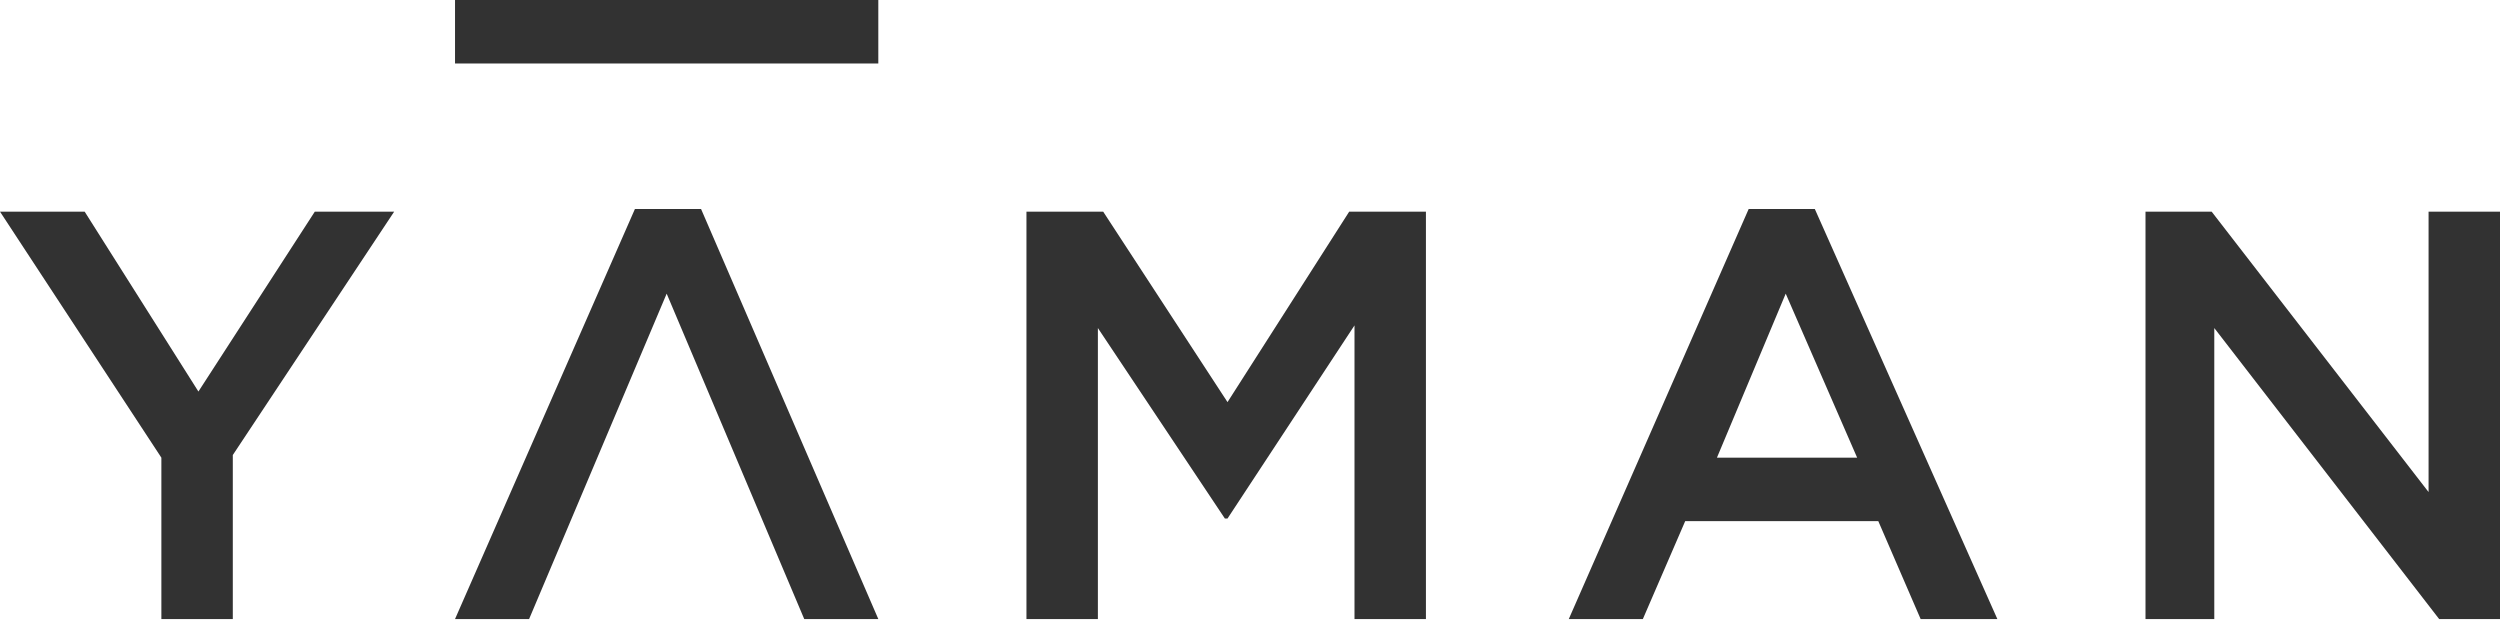
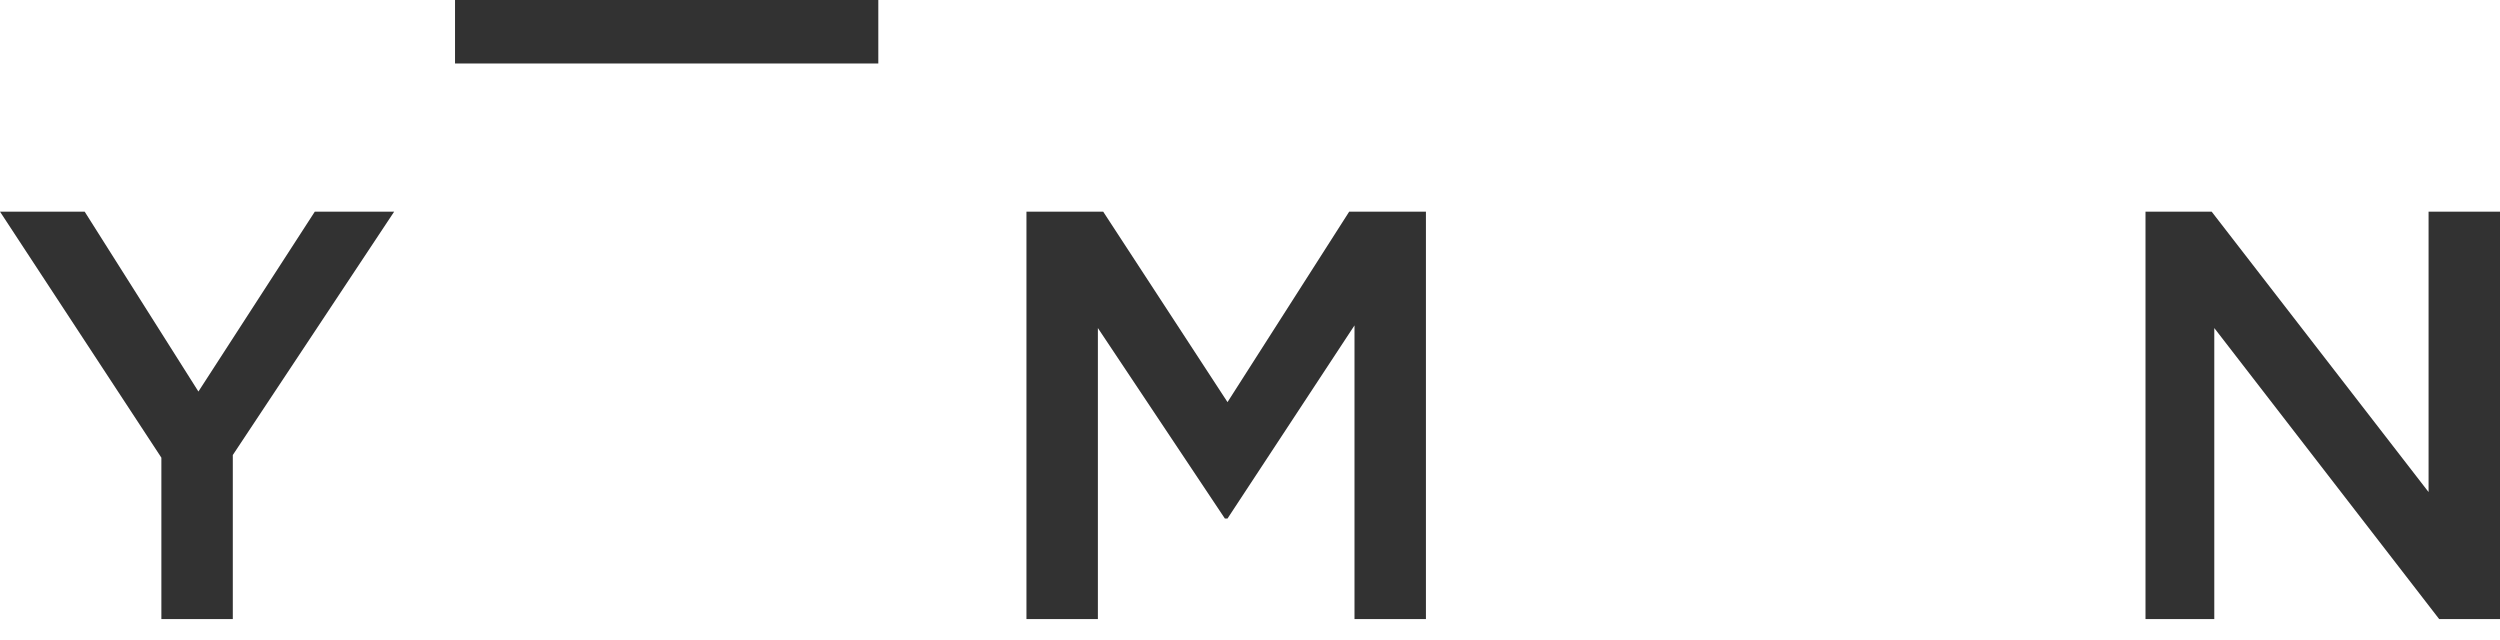
<svg xmlns="http://www.w3.org/2000/svg" version="1.1" id="_イヤー_2" x="0px" y="0px" viewBox="0 0 94.5 24.2" style="enable-background:new 0 0 94.5 24.2;" xml:space="preserve">
  <style type="text/css">
	.st0{fill:#323232;}
</style>
  <polygon class="st0" points="8.8,23.4 6.1,23.4 6.1,17.3 0,8 3.2,8 7.5,14.8 11.9,8 14.9,8 8.8,17.2 " />
-   <polygon class="st0" points="25.2,11.1 20,23.4 17.2,23.4 24,7.9 26.5,7.9 33.2,23.4 30.4,23.4 " />
  <polygon class="st0" points="46.4,19.6 46.3,19.6 41.5,12.4 41.5,23.4 38.8,23.4 38.8,8 41.7,8 46.4,15.2 51,8 53.9,8 53.9,23.4   51.2,23.4 51.2,12.3 " />
-   <path class="st0" d="M75.5,23.4h-2.9l-1.6-3.7h-7.3l-1.6,3.7h-2.8l6.8-15.5h2.5L75.5,23.4z M67.5,11.1l-2.6,6.2h5.3L67.5,11.1z" />
  <polygon class="st0" points="91.8,8 94.5,8 94.5,23.4 92.2,23.4 83.7,12.4 83.7,23.4 81.1,23.4 81.1,8 83.6,8 91.8,18.6 " />
  <rect x="17.2" class="st0" width="16" height="2.4" />
</svg>